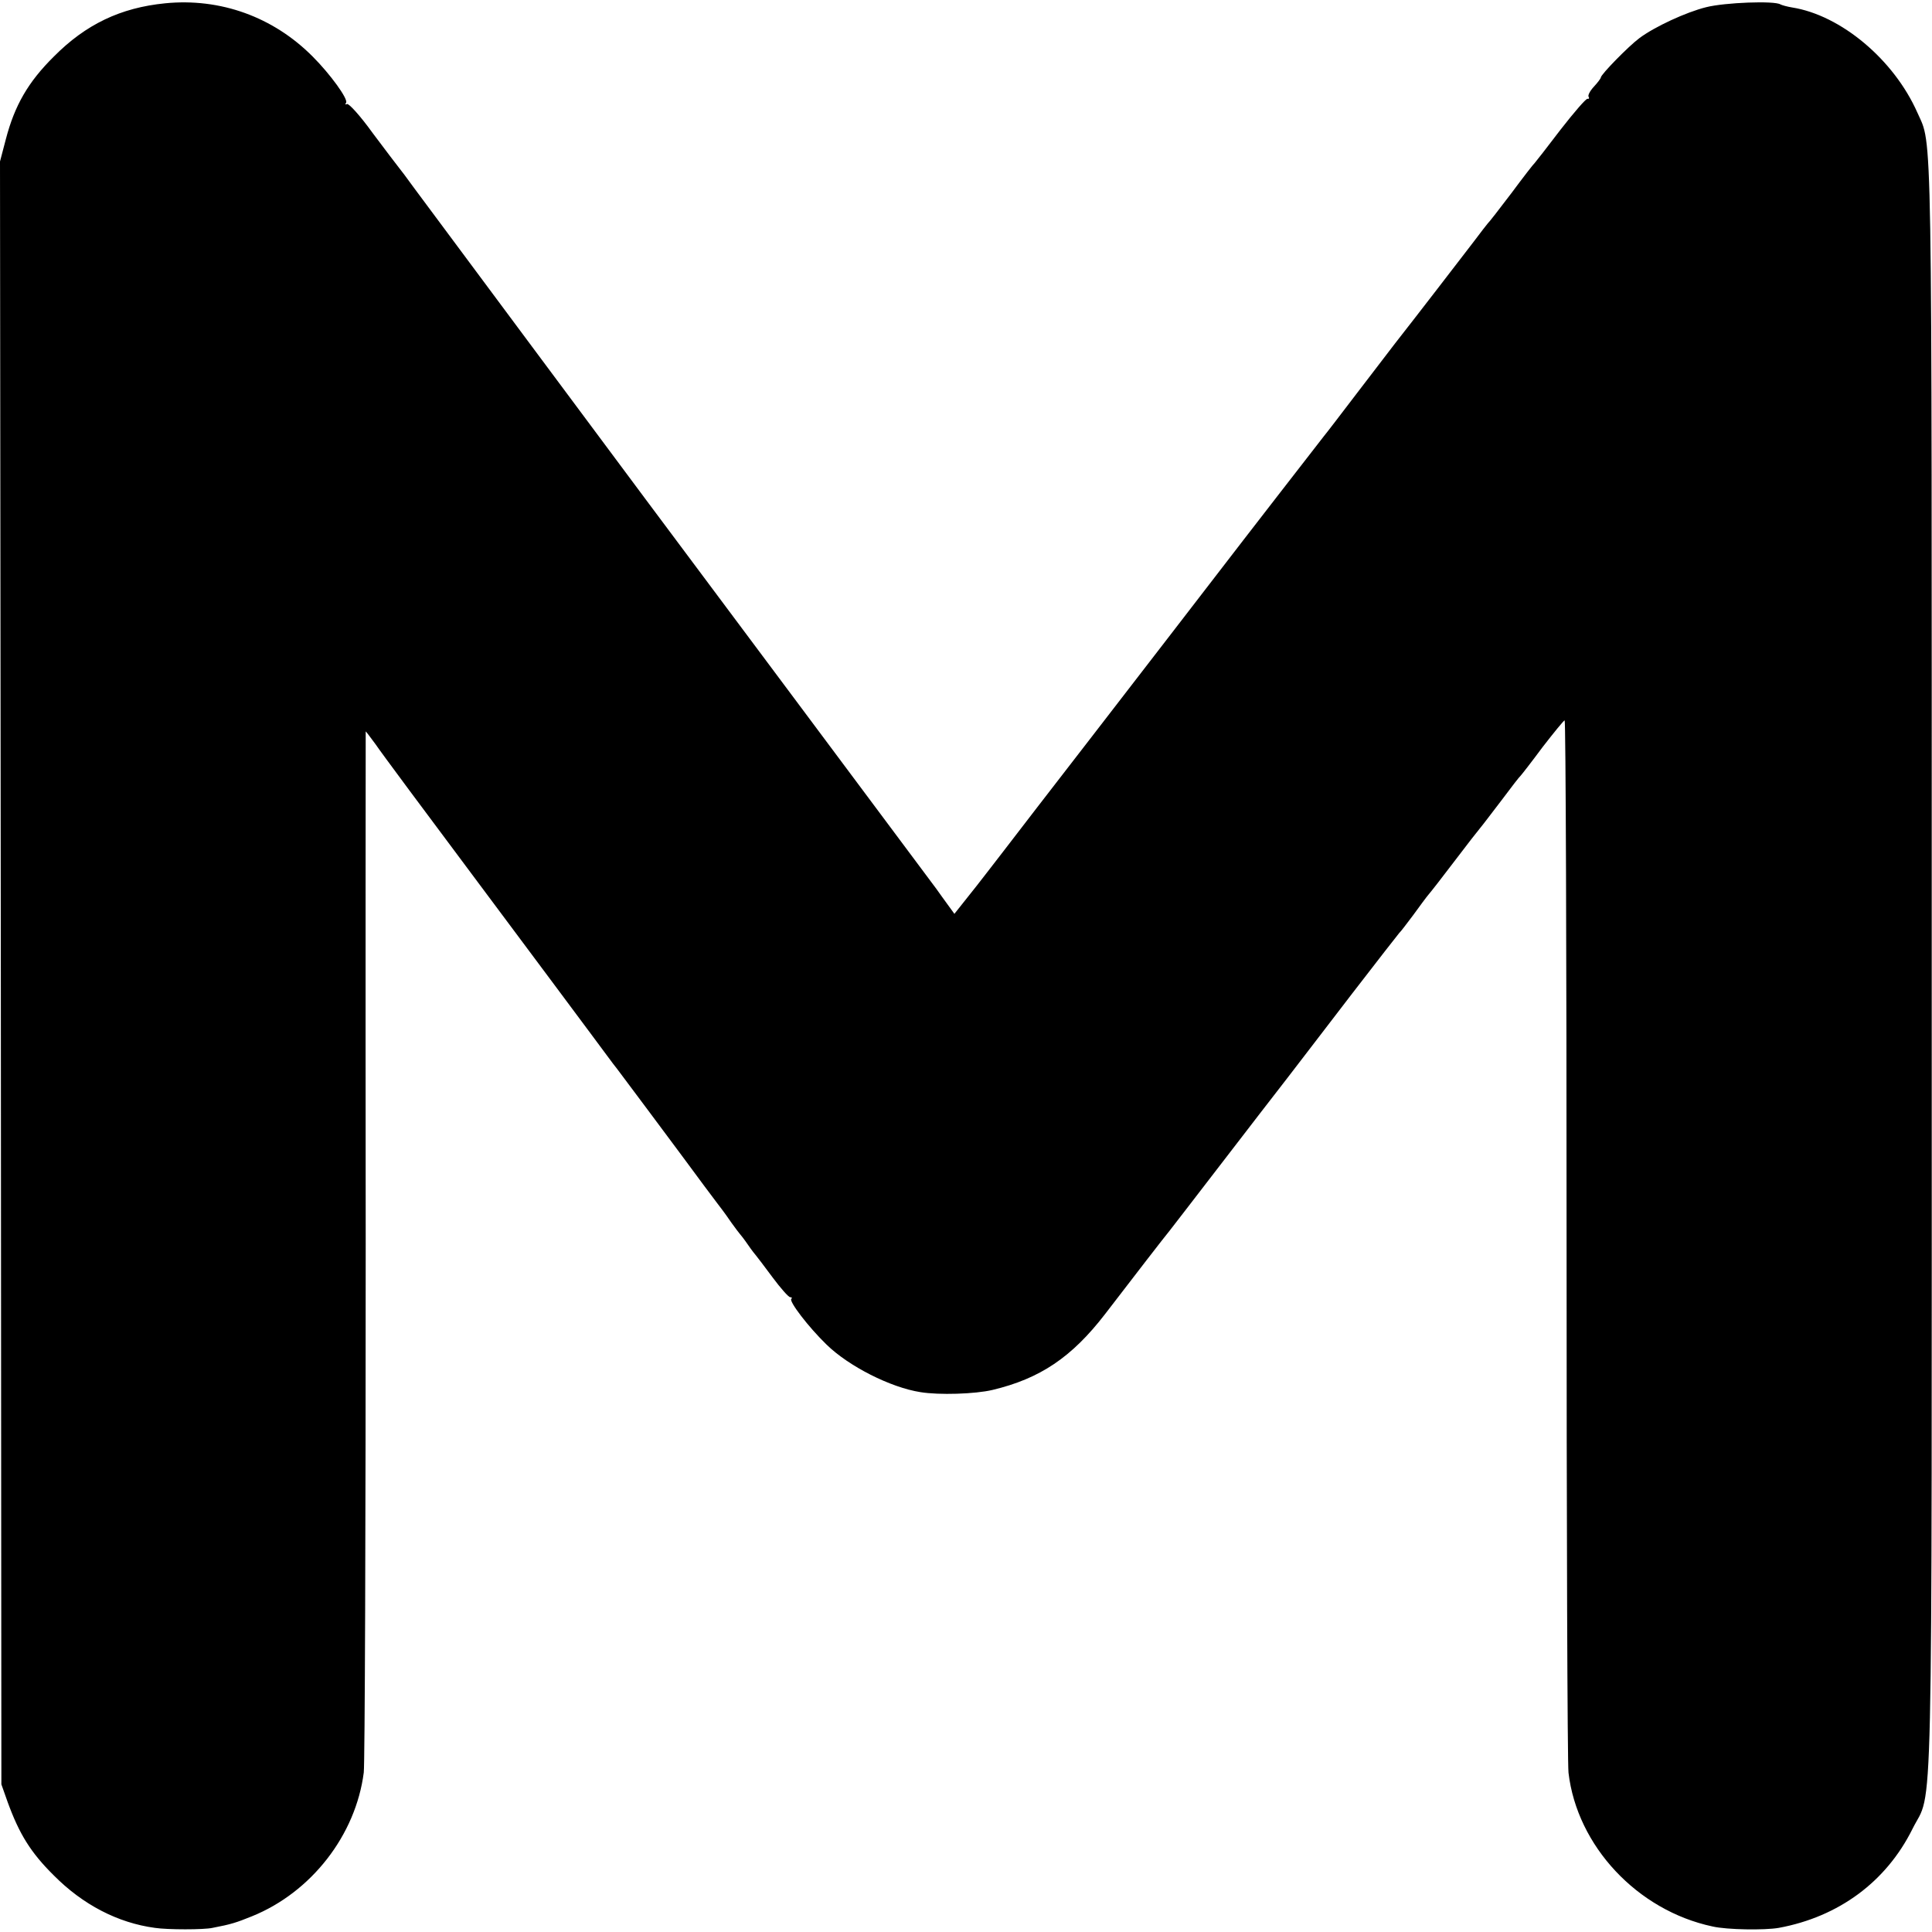
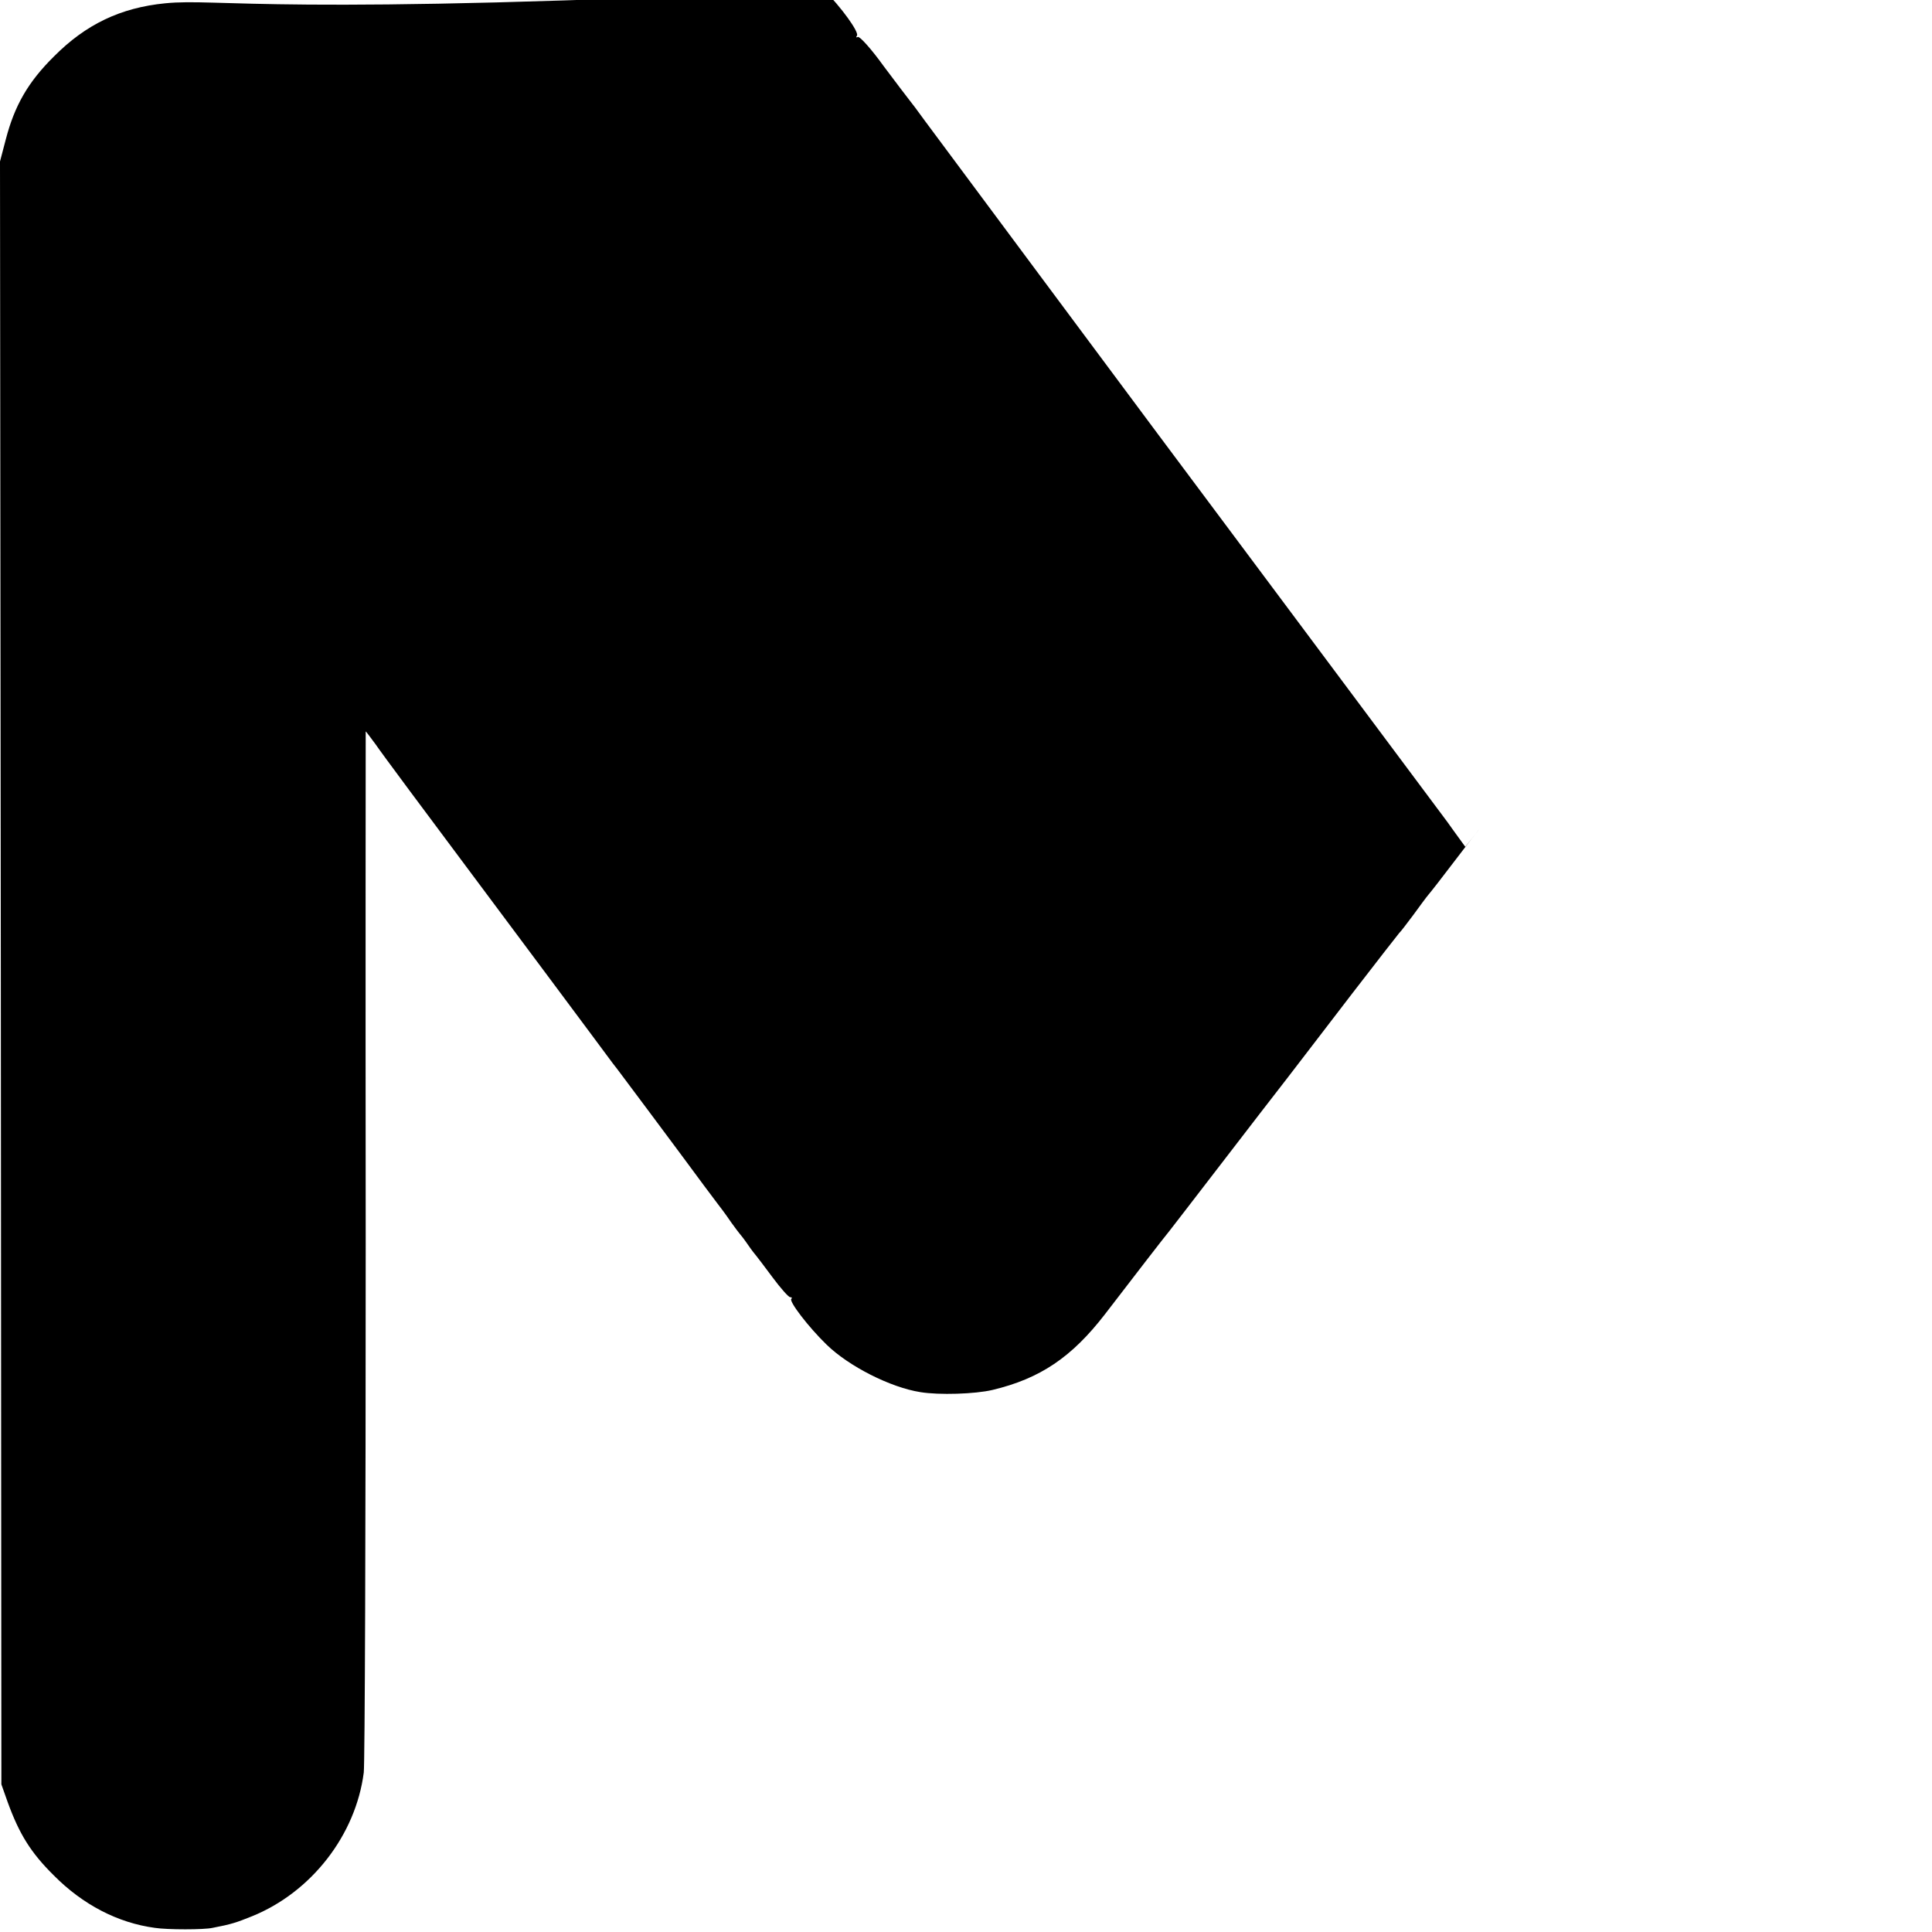
<svg xmlns="http://www.w3.org/2000/svg" version="1" width="933.333" height="933.333" viewBox="0 0 700 700">
-   <path d="M59.8 1.2C43.7 2.8 31.1 8.8 19.5 20.5c-9.3 9.2-14.2 17.7-17.4 30l-2.1 8 .3 294 .2 294 2.3 6.5c4.2 11.5 8.3 18.2 16.7 26.5 10.5 10.6 23.2 17.2 36.6 19 4.6.7 17.8.7 20.9 0 6.8-1.3 8.6-1.9 14.3-4.2 21.5-8.7 37.6-29.4 40.5-52.1.4-3.1.7-89.3.7-191.5-.1-102.1 0-185.7 0-185.7.1 0 1.7 2.1 3.6 4.7 1.8 2.7 18.6 25.3 37.3 50.3 18.7 25 37.1 49.8 41 55 3.8 5.2 7.4 9.9 7.8 10.5.5.5 6 8 12.4 16.5 6.3 8.5 12.4 16.6 13.4 18 1 1.4 4.4 5.9 7.4 10 3.1 4.1 5.9 7.9 6.4 8.5.4.5 1.9 2.6 3.2 4.5 1.4 1.9 2.7 3.7 3 4 .3.3 1.7 2.1 3 4s2.7 3.7 3 4c.3.3 2.9 3.8 5.9 7.8 2.9 3.9 5.8 7.2 6.4 7.2.6 0 .8.3.4.6-.9.9 6.2 10.2 12.8 16.6 8 7.8 23.1 15.5 34 17.2 6.7 1.1 19.8.7 26.1-.8 17.2-4.1 28.7-11.8 40.8-27.5 10.2-13.3 21.7-28.2 23.3-30.1.6-.8 9-11.6 18.5-24s20.5-26.6 24.3-31.5c3.8-5 14.4-18.7 23.4-30.5 9.1-11.8 16.8-21.7 17.1-22 .4-.3 2.6-3.2 5-6.4 2.4-3.3 4.9-6.7 5.6-7.5.8-.9 5-6.3 9.4-12.1s8.6-11.2 9.3-12c.7-.8 4.1-5.3 7.7-10 3.5-4.7 6.6-8.7 7-9 .3-.3 3.9-4.9 7.9-10.3 4.1-5.3 7.7-9.7 8-9.7.4 0 .7 84.5.7 187.7 0 103.3.3 190.4.7 193.6 3.1 26.5 24.9 49.9 52.2 55.7 5.2 1.2 18.9 1.4 24 .5 21.7-4 38.9-16.7 48.4-35.8 7.6-15.4 7 11.6 7-311.7 0-313.7.3-297.7-5.2-310.2-8.5-19.2-27.7-35.3-45.4-38.1-1.8-.3-3.6-.8-4.2-1.1-2.1-1.4-20.2-.7-26.9 1-7.3 1.8-18.7 7.1-24.2 11.2-3.9 2.9-14 13.2-14 14.3 0 .3-1.1 1.8-2.5 3.3-1.4 1.5-2.3 3.2-1.9 3.7.3.5.1.8-.4.7-.5-.2-4.9 4.9-9.8 11.2-4.8 6.3-9 11.7-9.3 12-.4.3-4.2 5.2-8.5 11-4.4 5.8-8.2 10.7-8.6 11-.3.3-2.5 3.2-5 6.5-3.9 5.1-21.6 28.1-28.6 37-1.2 1.6-7.3 9.5-13.4 17.5-6.1 8-11.6 15.2-12.3 16-1.1 1.4-29.5 38-39 50.4-7.8 10.2-19.3 25-44.8 58.1-14 18.1-28.6 37-32.4 42-3.8 4.9-9.3 12.1-12.3 15.8l-5.4 6.8-2.4-3.3c-1.3-1.8-3.2-4.4-4.1-5.7-2.4-3.2-100.7-135-105.3-141.1-6.3-8.4-78.1-105-83.9-112.8-2.5-3.5-5.1-6.9-5.6-7.5-.6-.7-4.8-6.3-9.4-12.4-4.6-6.4-8.8-11-9.4-10.6-.6.3-.7.1-.3-.5.8-1.3-5.7-10.3-12.1-16.7C99 6.1 79.8-.8 59.8 1.2z" />
+   <path d="M59.8 1.2C43.7 2.8 31.1 8.8 19.5 20.5c-9.3 9.2-14.2 17.7-17.4 30l-2.1 8 .3 294 .2 294 2.3 6.5c4.2 11.5 8.3 18.2 16.7 26.5 10.5 10.6 23.2 17.2 36.6 19 4.6.7 17.8.7 20.9 0 6.8-1.3 8.6-1.9 14.3-4.2 21.5-8.7 37.6-29.4 40.5-52.1.4-3.1.7-89.3.7-191.5-.1-102.1 0-185.7 0-185.7.1 0 1.7 2.1 3.6 4.7 1.8 2.7 18.6 25.3 37.3 50.3 18.7 25 37.1 49.8 41 55 3.8 5.2 7.4 9.9 7.8 10.5.5.5 6 8 12.4 16.5 6.3 8.5 12.4 16.6 13.4 18 1 1.4 4.4 5.9 7.4 10 3.1 4.1 5.9 7.9 6.4 8.5.4.5 1.9 2.6 3.2 4.5 1.4 1.9 2.7 3.7 3 4 .3.3 1.7 2.1 3 4s2.7 3.7 3 4c.3.3 2.9 3.8 5.9 7.8 2.9 3.9 5.8 7.2 6.4 7.2.6 0 .8.3.4.6-.9.9 6.2 10.2 12.8 16.6 8 7.8 23.1 15.5 34 17.2 6.7 1.1 19.8.7 26.1-.8 17.2-4.1 28.7-11.8 40.8-27.5 10.2-13.3 21.7-28.2 23.3-30.1.6-.8 9-11.6 18.5-24s20.5-26.6 24.3-31.5c3.8-5 14.4-18.7 23.4-30.5 9.1-11.8 16.8-21.7 17.1-22 .4-.3 2.6-3.2 5-6.4 2.4-3.3 4.9-6.7 5.6-7.5.8-.9 5-6.3 9.4-12.1s8.6-11.2 9.3-12l-5.4 6.8-2.4-3.3c-1.3-1.8-3.2-4.4-4.1-5.7-2.4-3.2-100.7-135-105.3-141.1-6.3-8.4-78.1-105-83.9-112.8-2.5-3.5-5.1-6.9-5.6-7.5-.6-.7-4.8-6.3-9.4-12.4-4.6-6.4-8.8-11-9.4-10.6-.6.3-.7.1-.3-.5.8-1.3-5.7-10.3-12.1-16.7C99 6.1 79.8-.8 59.8 1.2z" />
</svg>